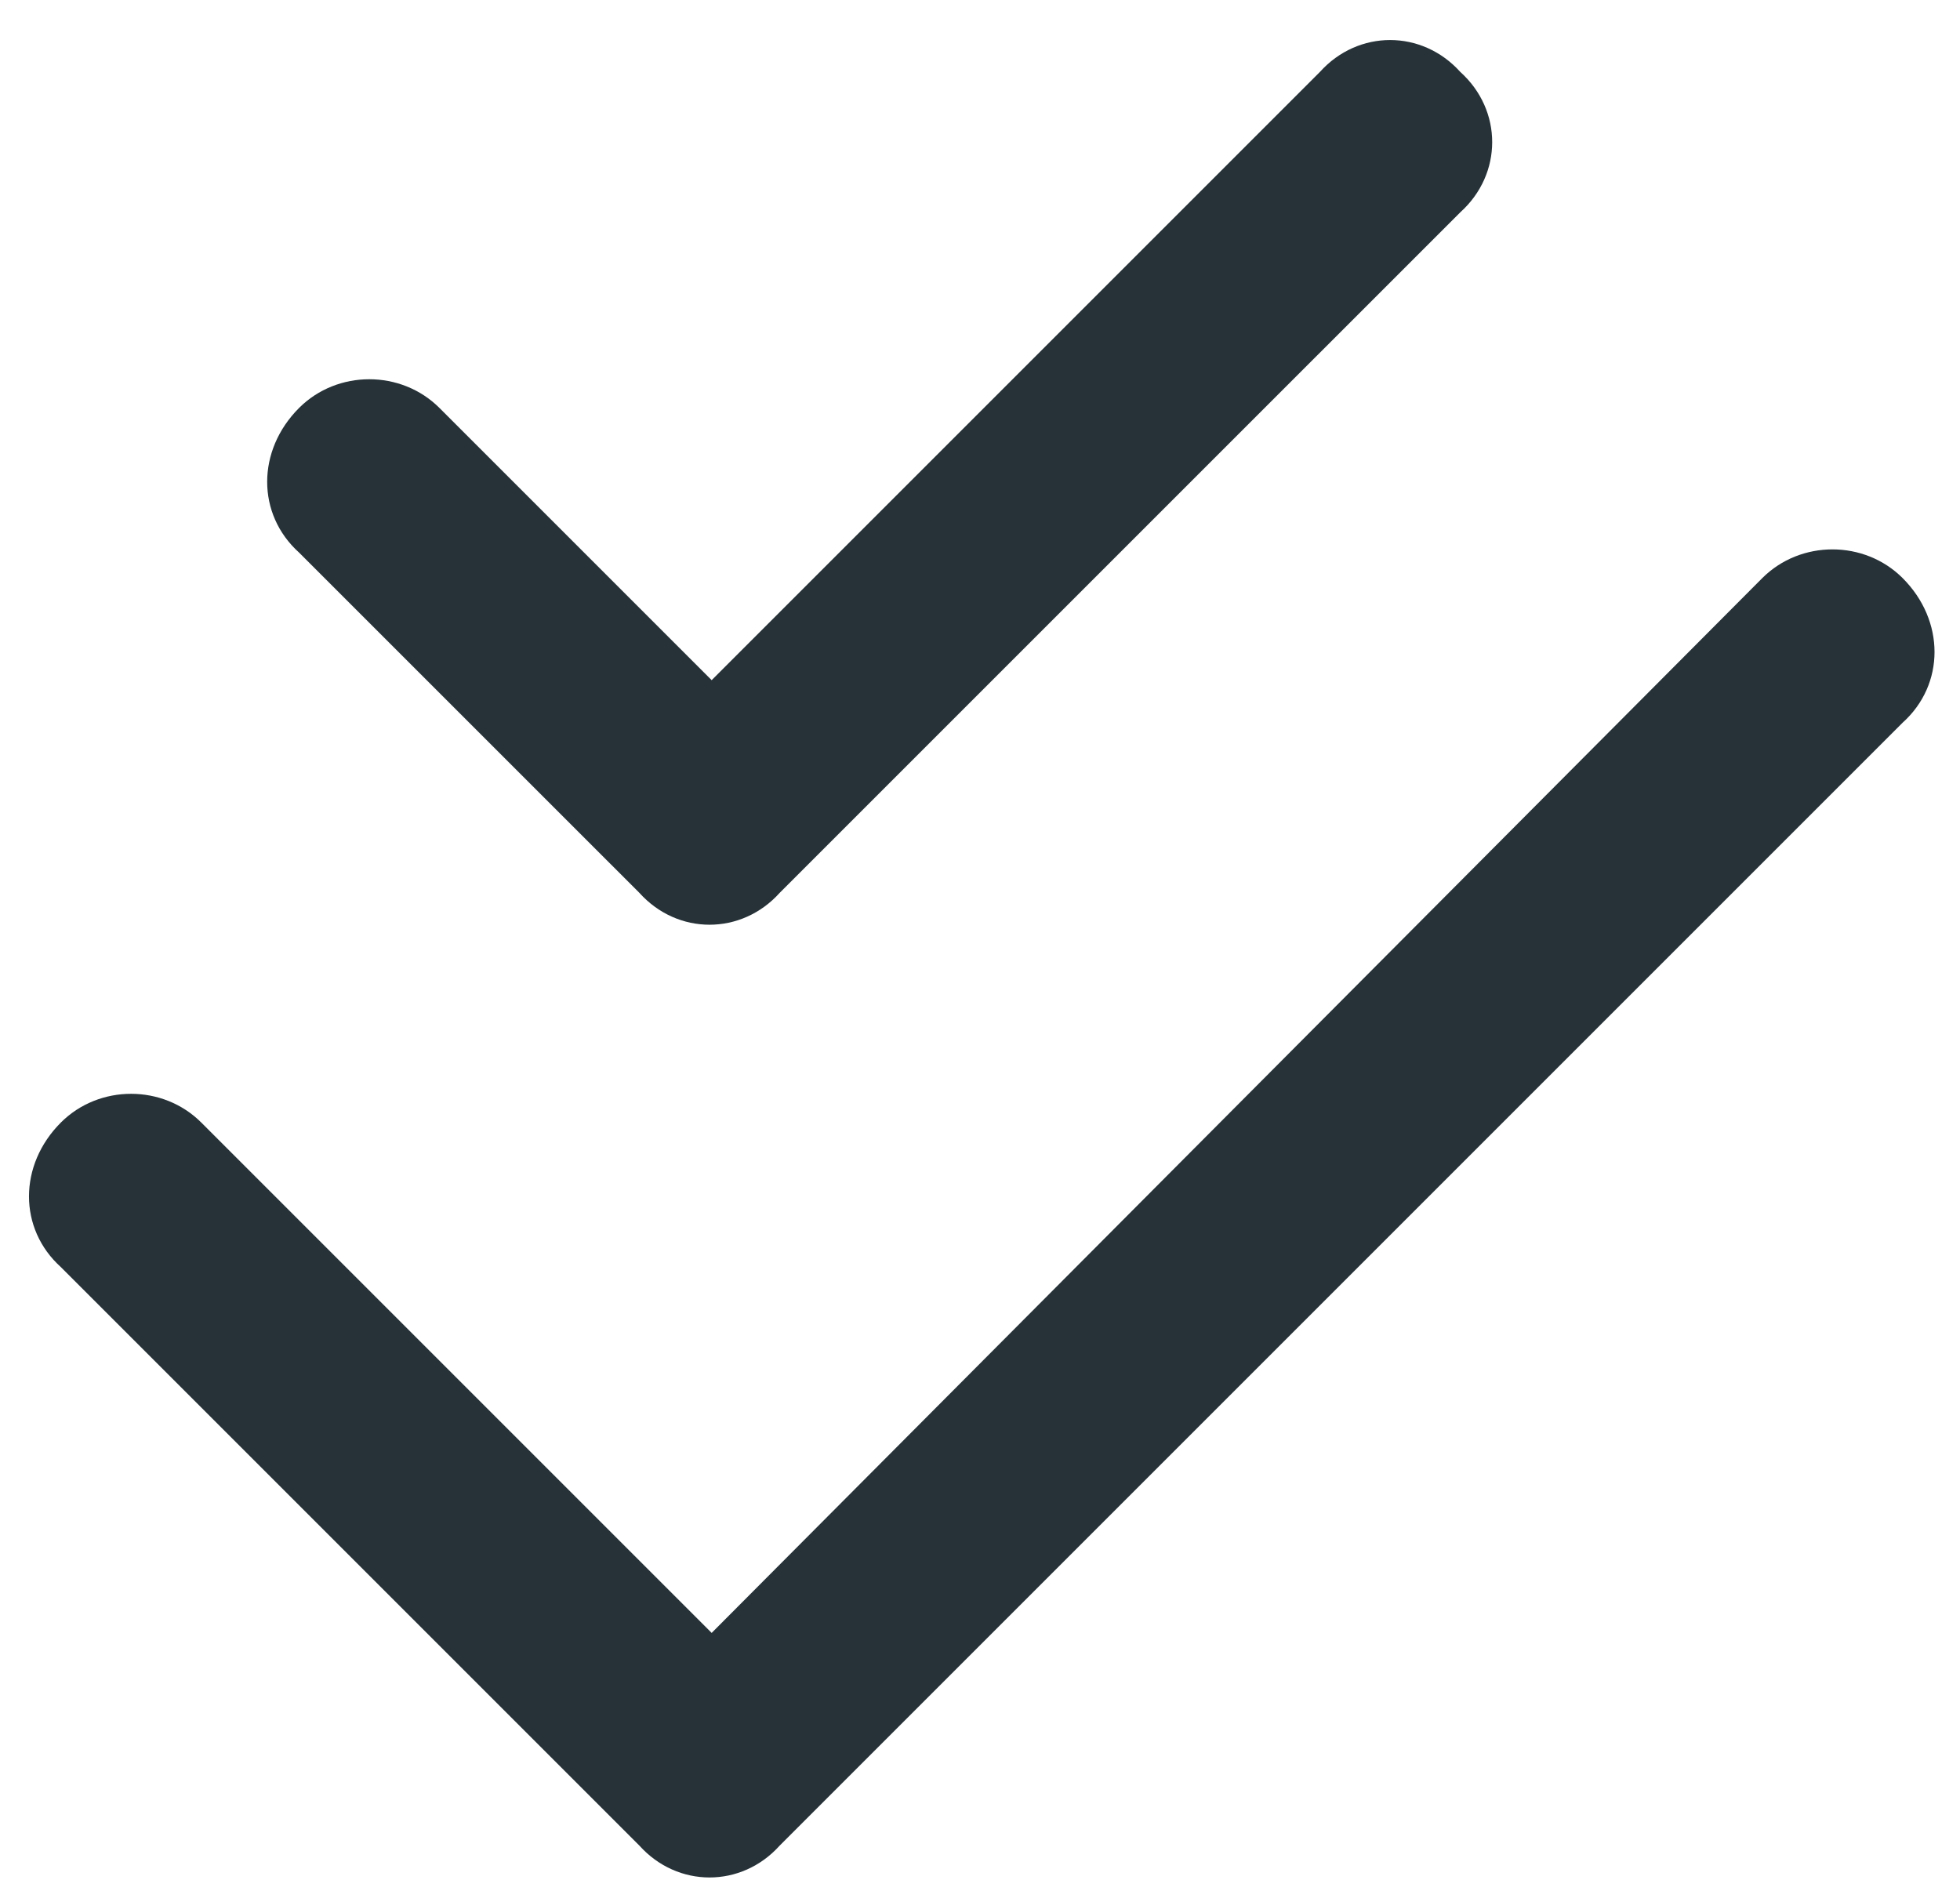
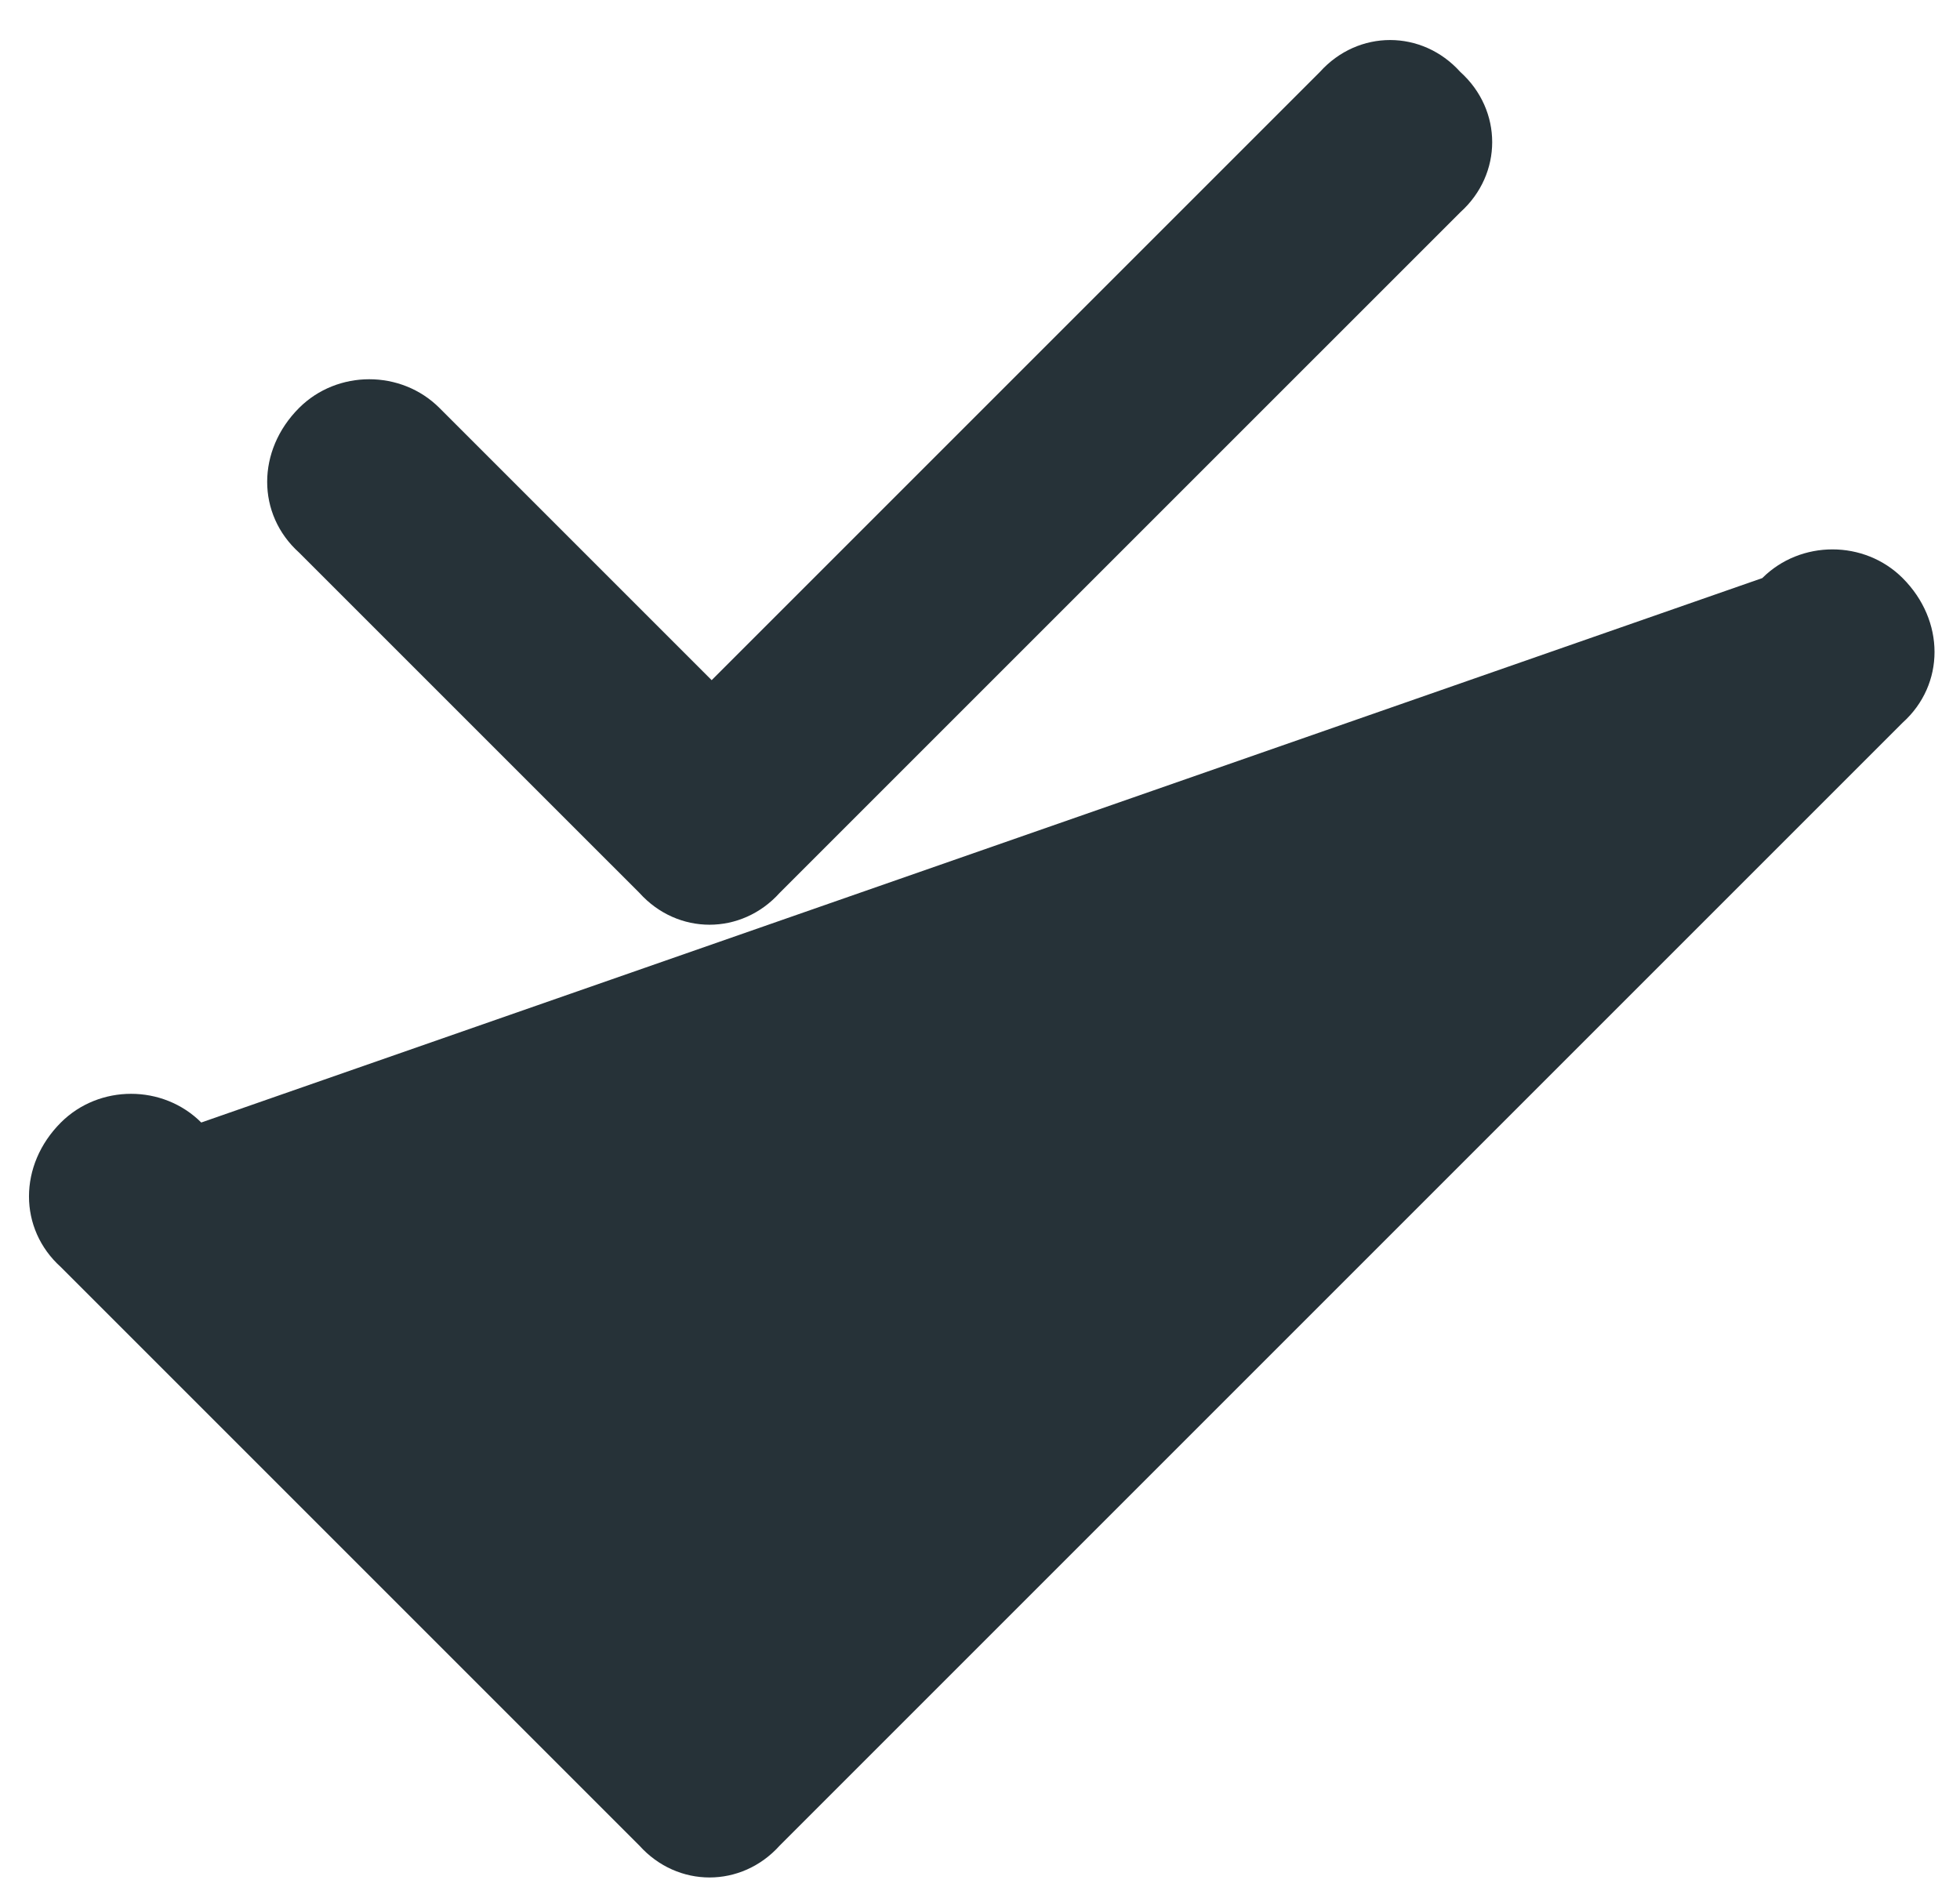
<svg xmlns="http://www.w3.org/2000/svg" width="63" height="61" viewBox="0 0 63 61" fill="none">
-   <path d="M25.062 28.699C23.832 30.066 21.781 30.066 20.551 28.699L9.613 17.762C8.246 16.531 8.246 14.48 9.613 13.113C10.844 11.883 12.895 11.883 14.125 13.113L22.875 21.863L42.426 2.312C43.656 0.945 45.707 0.945 46.938 2.312C48.305 3.543 48.305 5.594 46.938 6.824L25.062 28.699ZM25.062 59.324C23.832 60.691 21.781 60.691 20.551 59.324L1.957 40.73C0.59 39.5 0.59 37.449 1.957 36.082C3.188 34.852 5.238 34.852 6.469 36.082L22.875 52.488L56.645 18.582C57.875 17.352 59.926 17.352 61.156 18.582C62.523 19.949 62.523 22 61.156 23.23L25.062 59.324Z" fill="#263238" />
+   <path d="M25.062 28.699C23.832 30.066 21.781 30.066 20.551 28.699L9.613 17.762C8.246 16.531 8.246 14.48 9.613 13.113C10.844 11.883 12.895 11.883 14.125 13.113L22.875 21.863L42.426 2.312C43.656 0.945 45.707 0.945 46.938 2.312C48.305 3.543 48.305 5.594 46.938 6.824L25.062 28.699ZM25.062 59.324C23.832 60.691 21.781 60.691 20.551 59.324L1.957 40.73C0.59 39.5 0.59 37.449 1.957 36.082C3.188 34.852 5.238 34.852 6.469 36.082L56.645 18.582C57.875 17.352 59.926 17.352 61.156 18.582C62.523 19.949 62.523 22 61.156 23.23L25.062 59.324Z" fill="#263238" />
</svg>